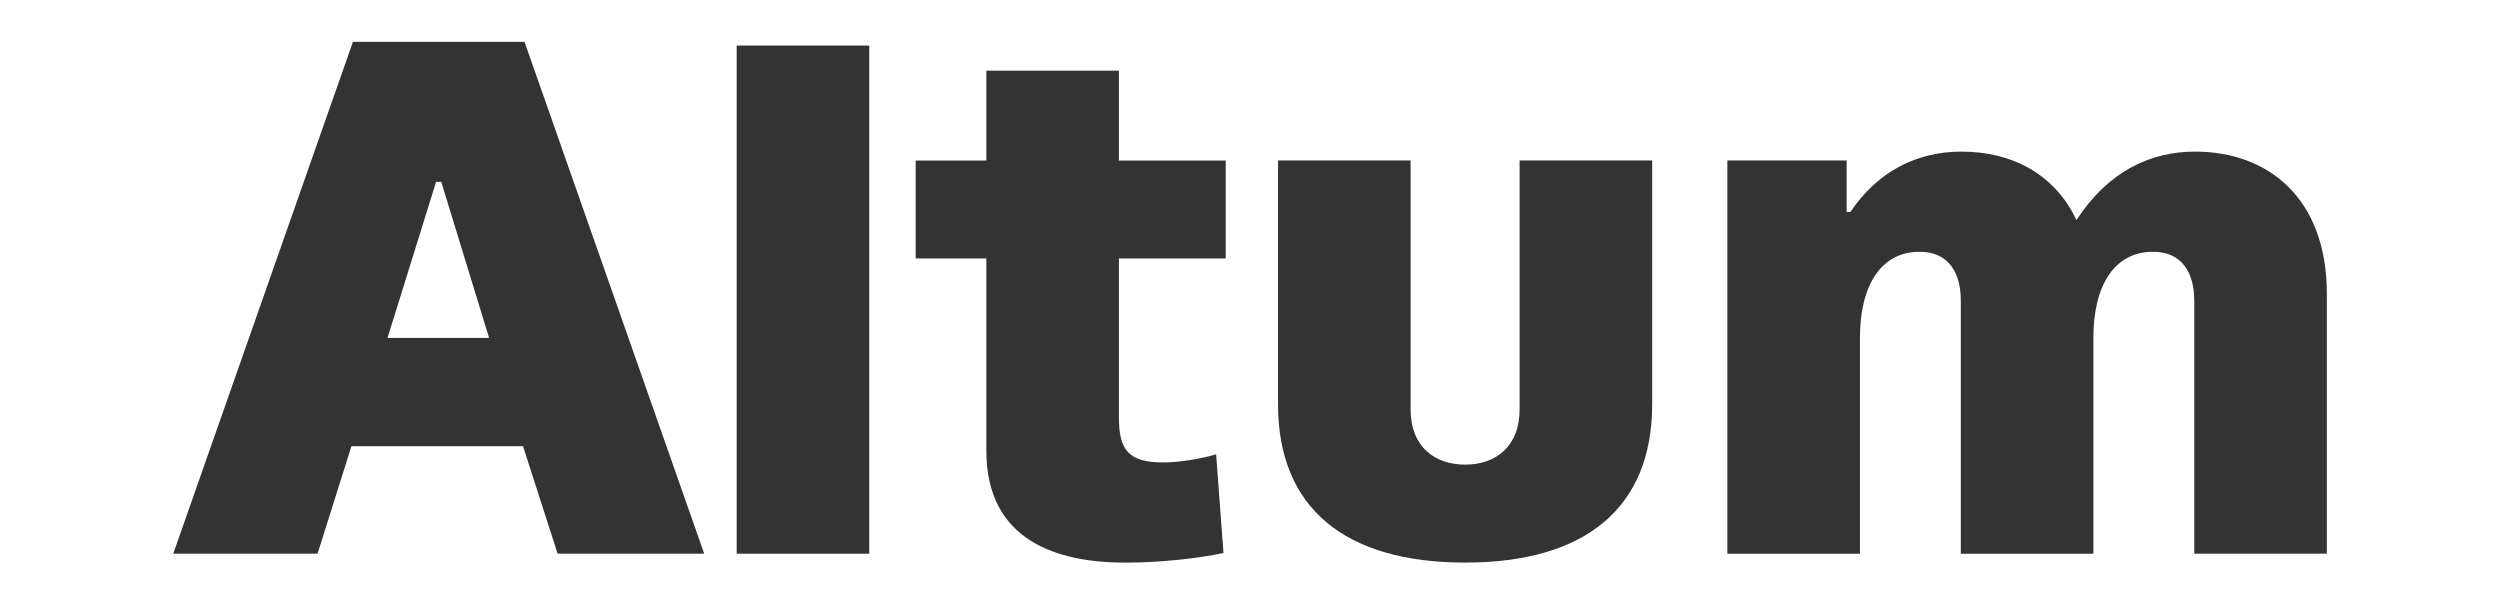
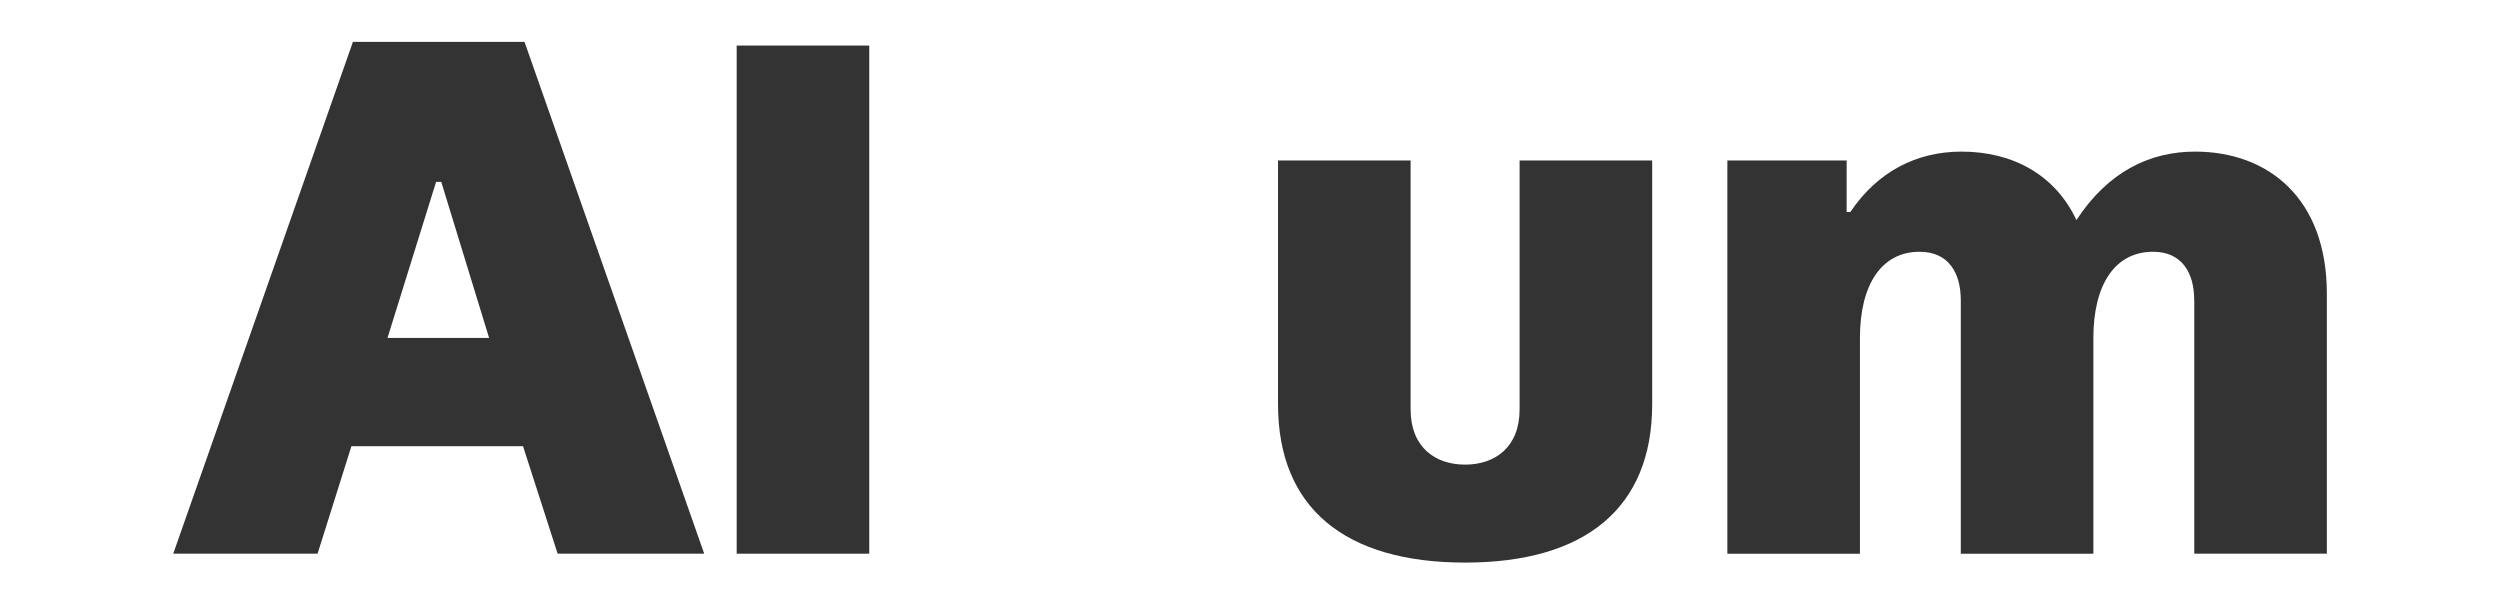
<svg xmlns="http://www.w3.org/2000/svg" id="Capa_1" data-name="Capa 1" viewBox="0 0 500.46 121">
  <defs>
    <style>      .cls-1 {        stroke-width: 0px;      }      .cls-2 {        opacity: .8;      }    </style>
  </defs>
  <g class="cls-2">
    <path class="cls-1" d="m104.7,89.32h-34.35l-6.78,21.52h-28.89L70.65,8.38h34.35l35.97,102.46h-29.34l-6.93-21.52Zm-27.13-21.67h20.34l-9.58-31.25h-1.03l-9.73,31.25Z" />
    <path class="cls-1" d="m147.47,110.85V9.12h26.54v101.72h-26.54Z" />
-     <path class="cls-1" d="m223.99,14.14v17.99h21.38v19.61h-21.38v31.84c0,6.49,1.92,8.99,8.85,8.99,2.95,0,7.07-.59,10.61-1.62l1.47,19.76c-4.86,1.03-12.53,1.92-19.61,1.92-13.56,0-27.86-4.28-27.86-22.41v-38.48h-14.15v-19.61h14.15V14.14h26.54Z" />
    <path class="cls-1" d="m255.84,80.92v-48.8h26.54v49.83c0,7.52,4.86,11.06,10.91,11.06s10.91-3.54,10.91-11.06v-49.83h26.54v48.8c0,20.79-13.41,31.7-37.45,31.7s-37.45-10.91-37.45-31.7Z" />
    <path class="cls-1" d="m439.25,60.13c0-5.6-2.51-9.73-8.25-9.73-7.67,0-11.94,6.64-11.94,17.25v43.2h-26.54v-50.72c0-5.6-2.51-9.73-8.25-9.73-7.67,0-11.94,6.64-11.94,17.25v43.2h-26.54V32.12h23.88v10.32h.74c5.46-8.11,13.27-12.09,22.26-12.09,10.17,0,18.72,4.57,23,13.71,6.34-9.73,14.74-13.71,23.74-13.71,14.6,0,26.39,9.29,26.39,28.45v52.04h-26.54v-50.72Z" />
  </g>
</svg>